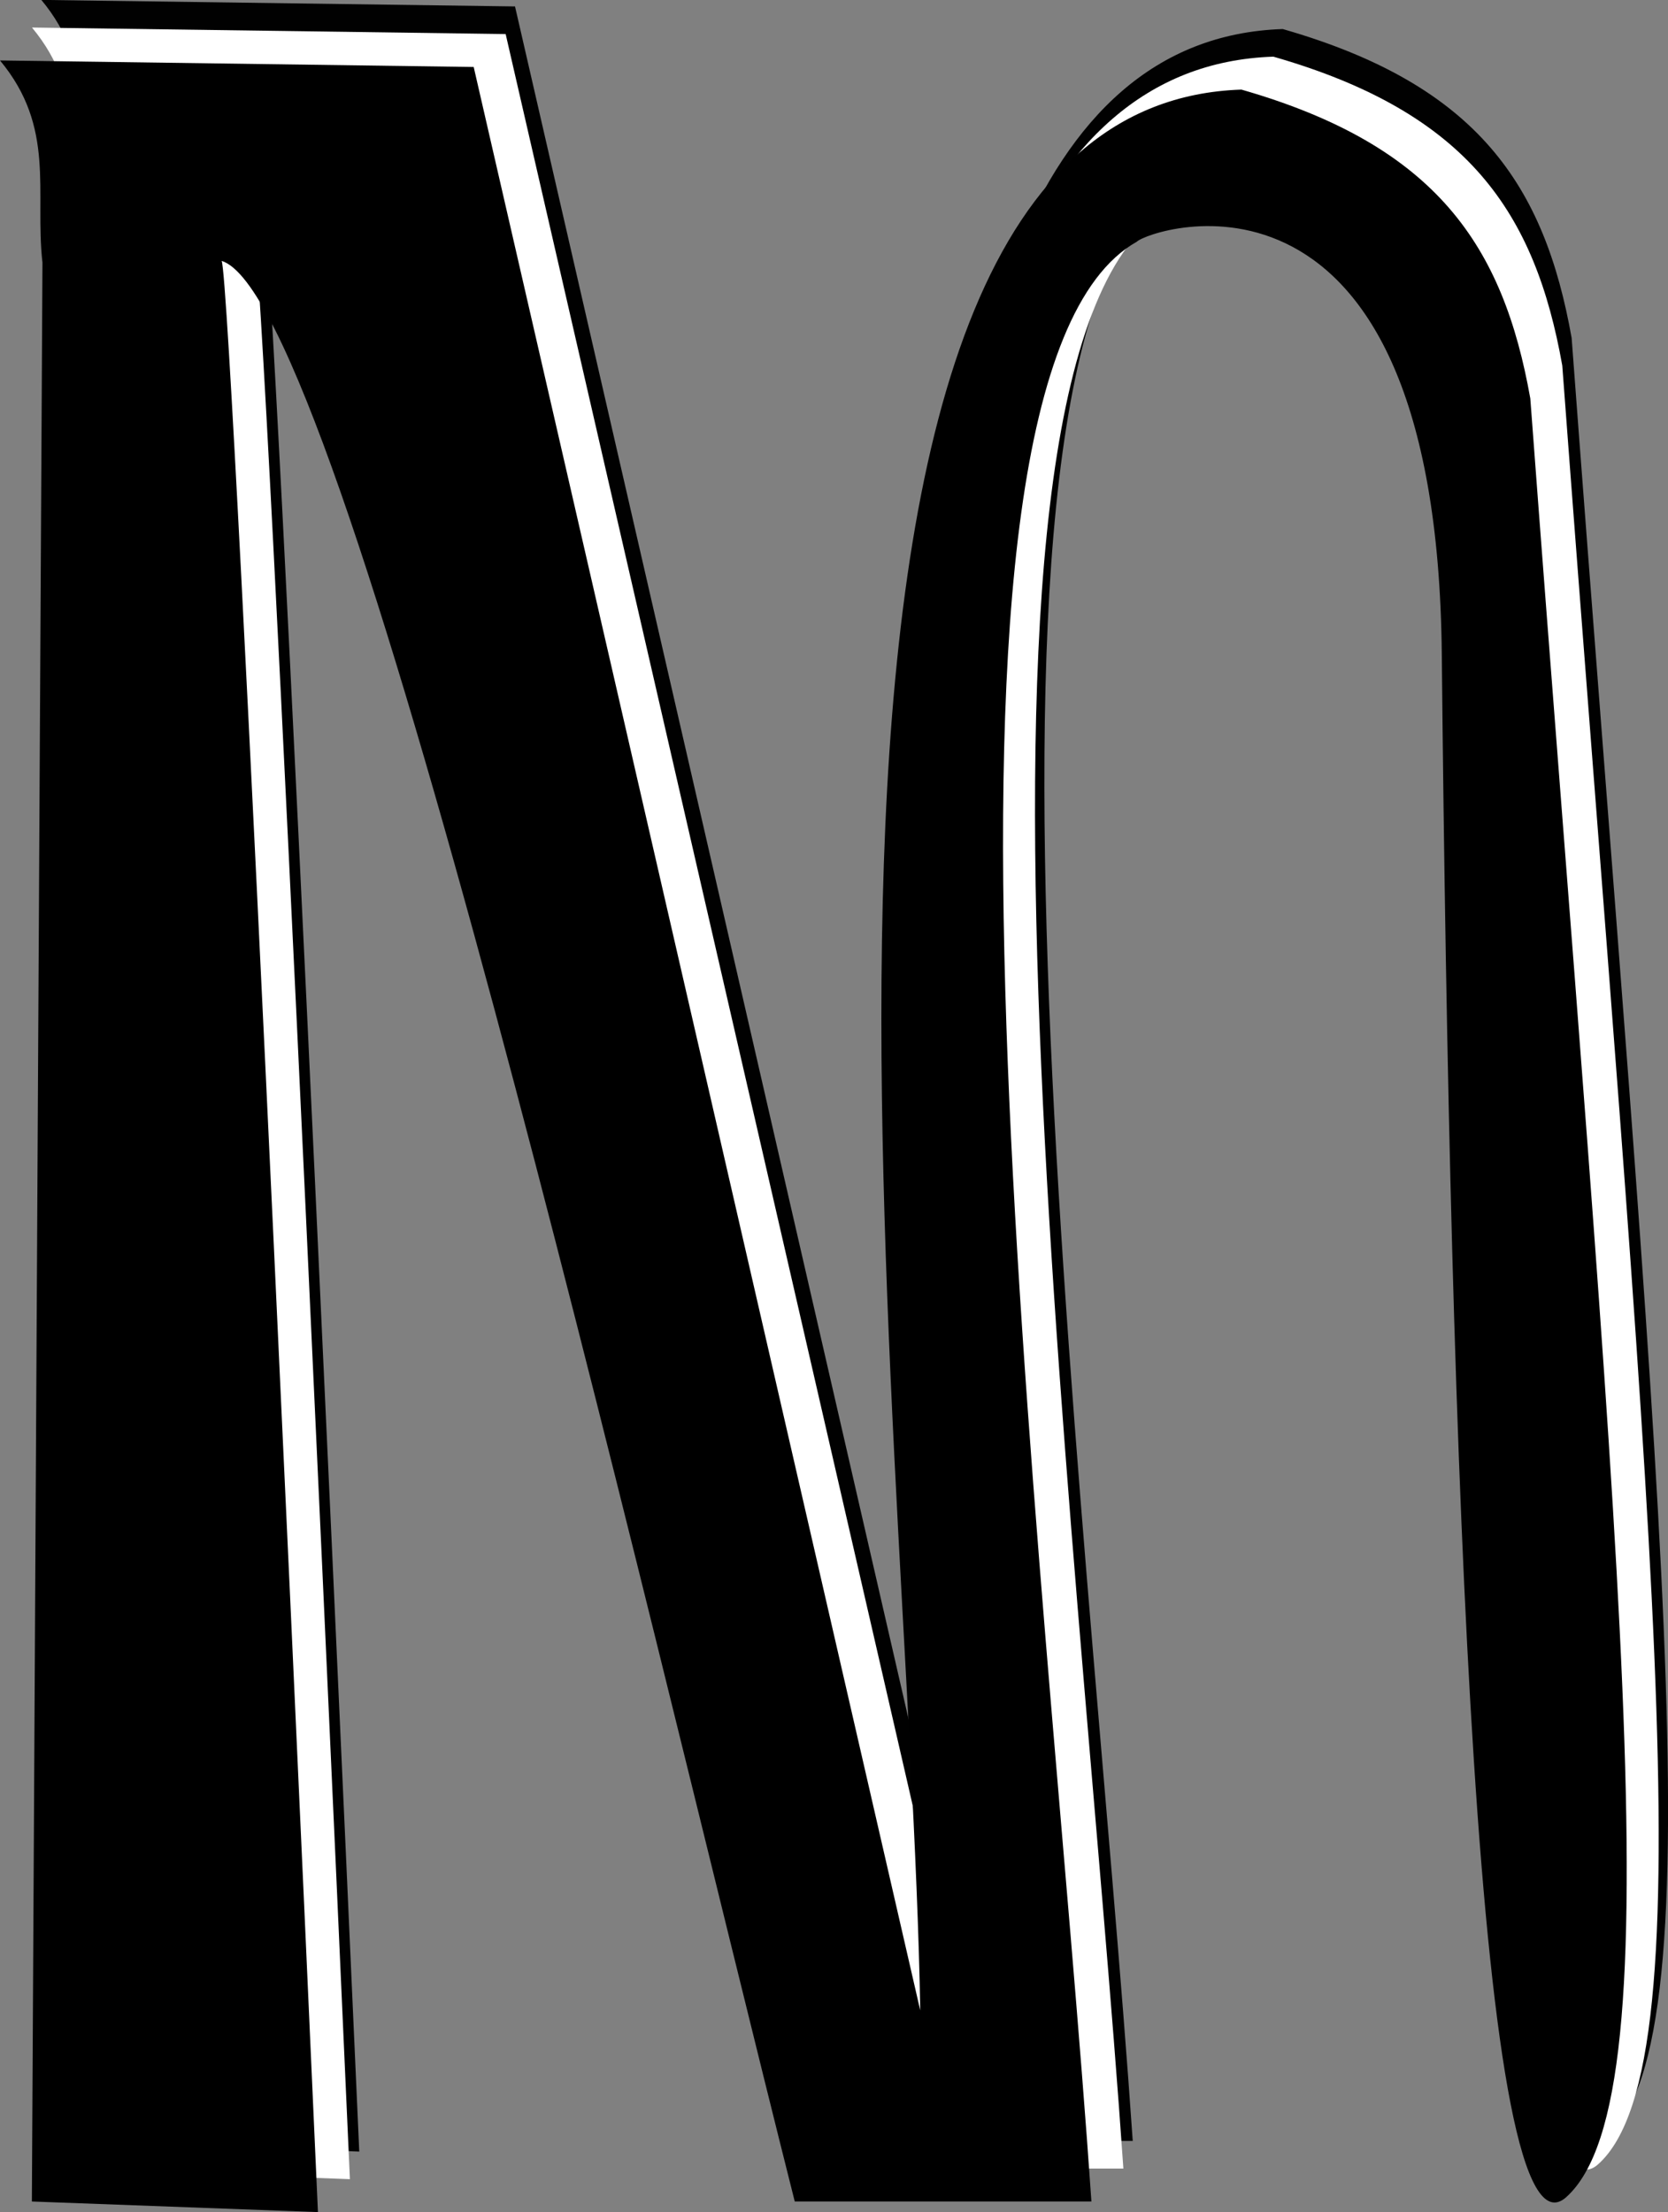
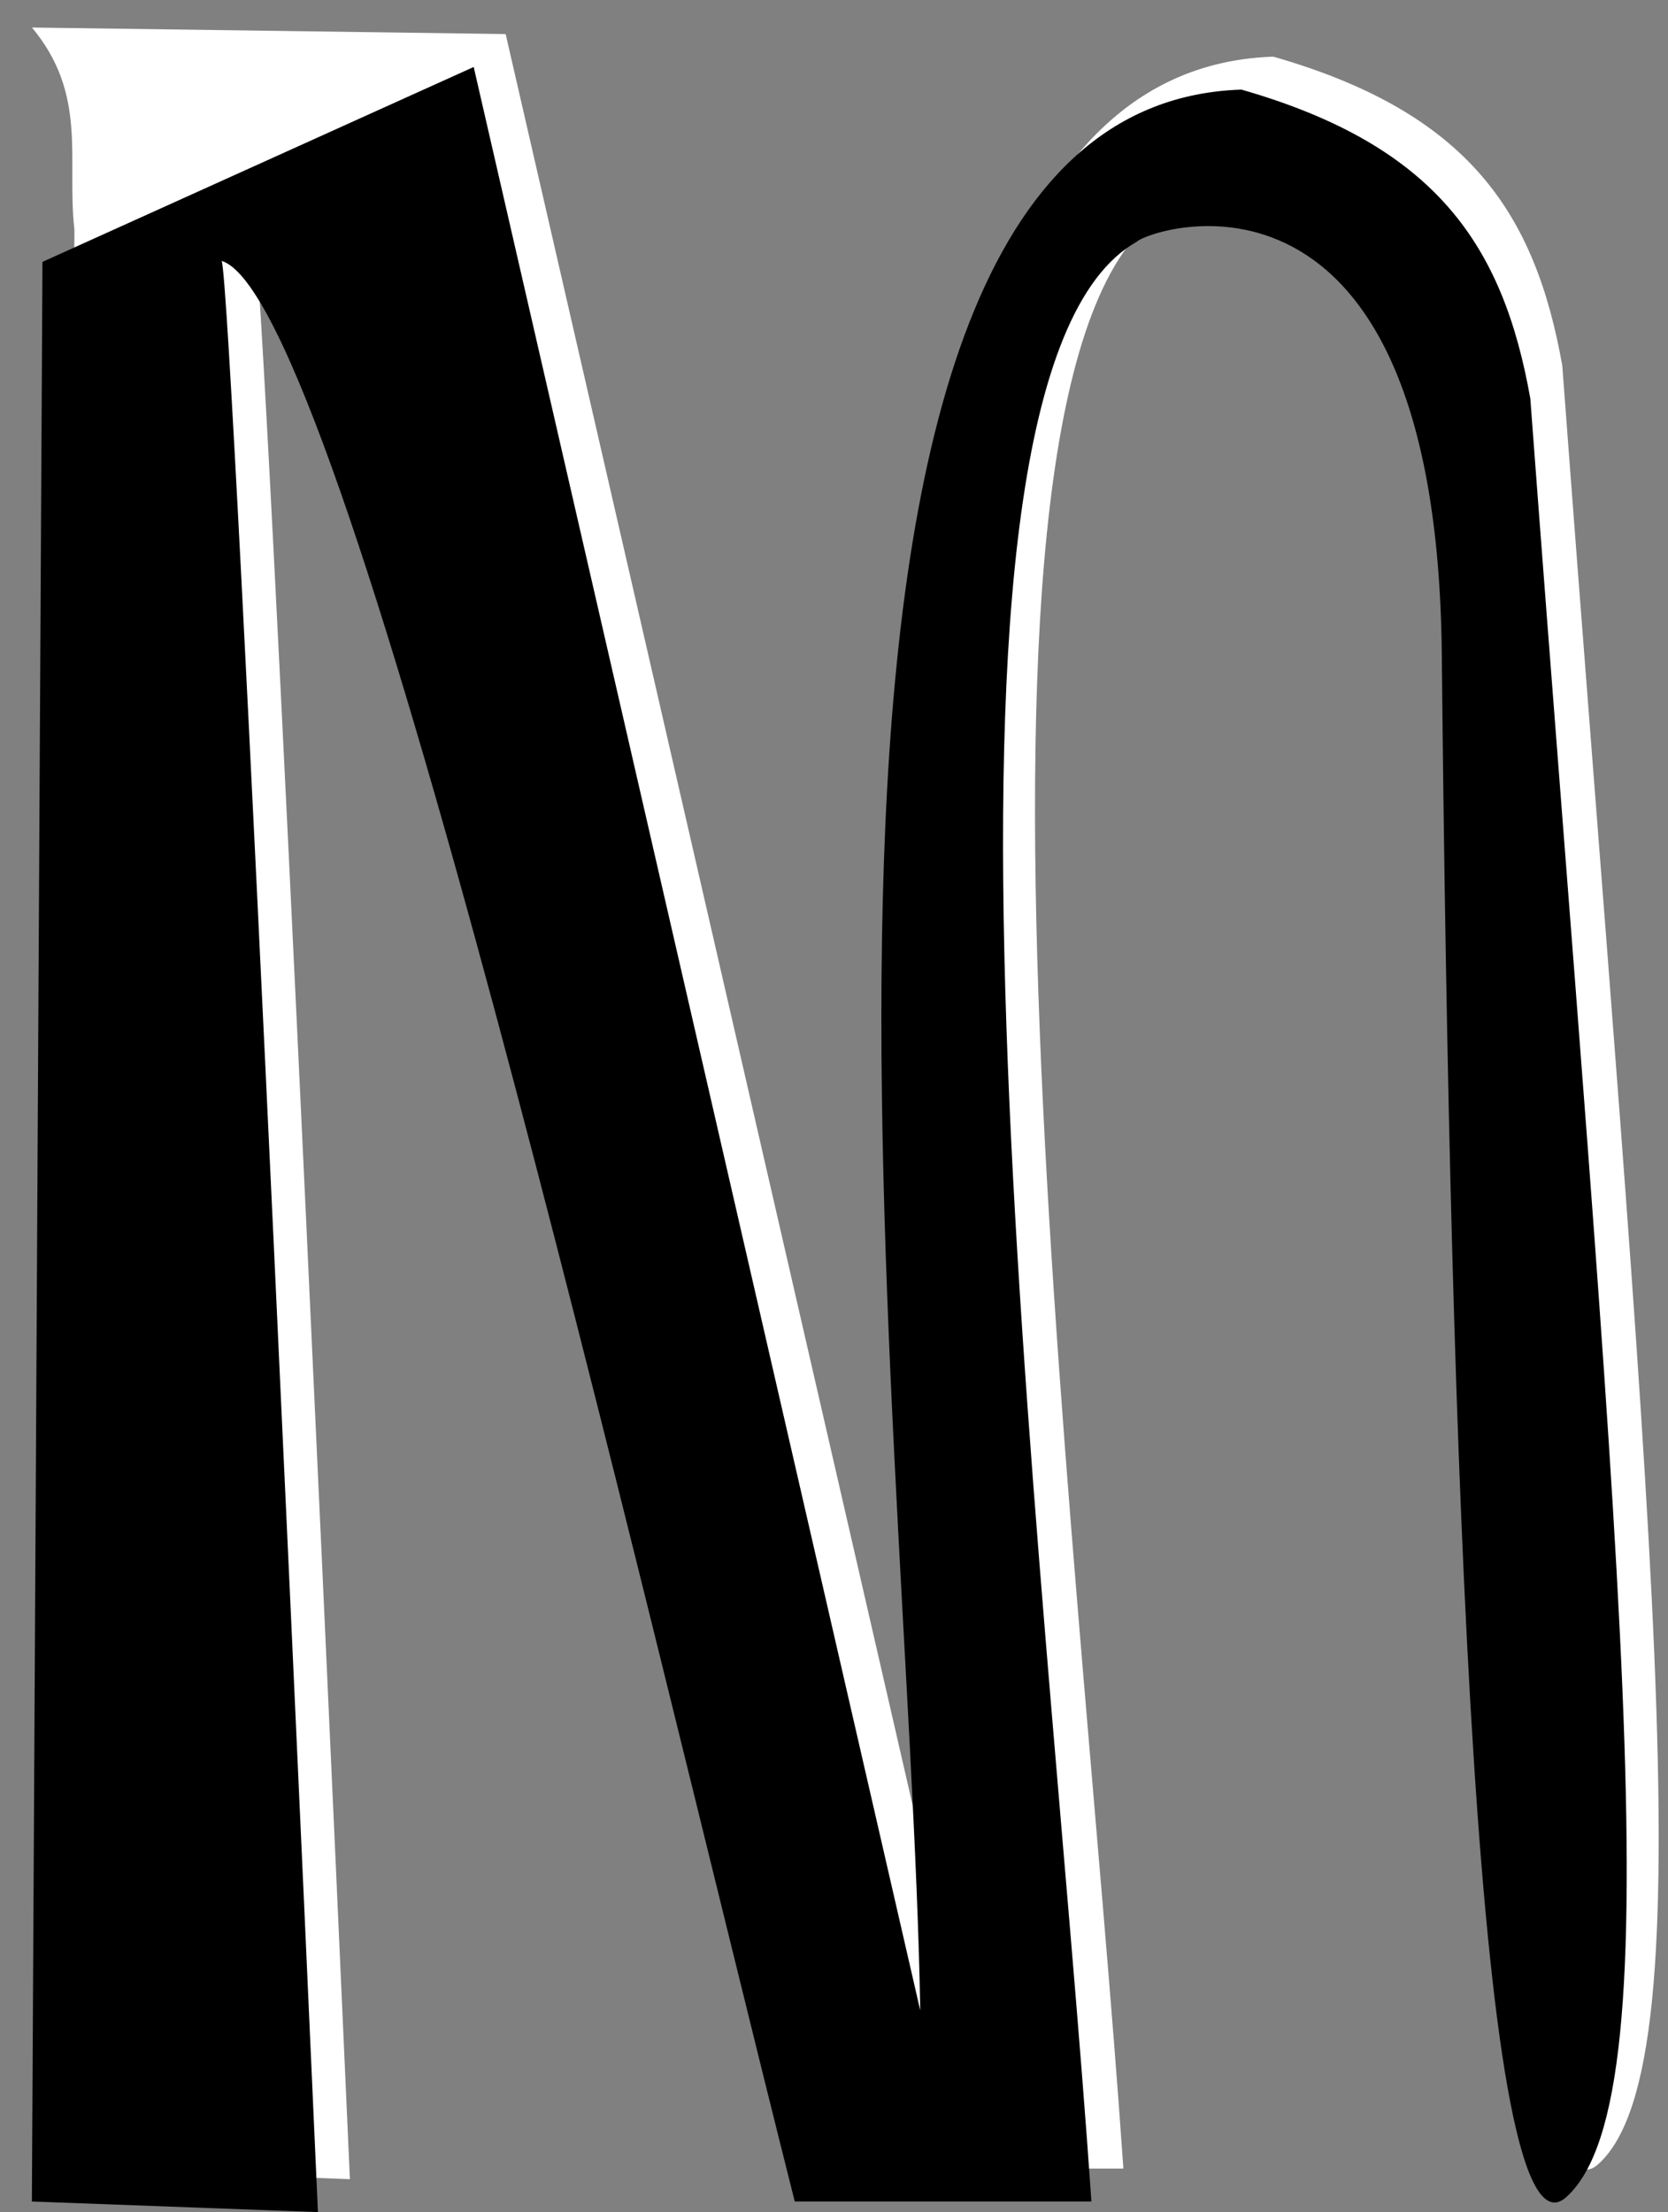
<svg xmlns="http://www.w3.org/2000/svg" xmlns:ns1="http://sodipodi.sourceforge.net/DTD/sodipodi-0.dtd" xmlns:ns2="http://www.inkscape.org/namespaces/inkscape" width="17.638mm" height="23.382mm" viewBox="0 0 17.638 23.382" id="svg1" xml:space="preserve" ns1:docname="location.svg">
  <rect x="0" y="0" width="17.638" height="23.382" fill="#808080" stroke="none" />
  <defs id="defs1" />
  <g ns2:label="Capa 1" ns2:groupmode="layer" id="layer1" transform="translate(355.18,174.705)">
-     <path style="fill:#010101;fill-opacity:1;stroke:none;stroke-width:0.2;stroke-dasharray:none;stroke-dashoffset:0;stroke-opacity:1" d="m -354.294,-172.577 -0.112,20.502 3.025,0.112 c 0,0 -0.904,-20.36 -1.018,-20.624 1.289,0.393 4.39,13.89 6.06,20.512 h 3.137 c -0.477,-6.947 -2.08,-19.277 0.48,-20.715 0.137,-0.137 3.171,-1.177 3.225,4.361 0.085,8.587 0.38,17.151 1.317,16.307 1.186,-1.068 0.52,-6.966 -0.381,-19.011 -0.286,-1.608 -0.987,-2.672 -3.055,-3.265 -5.403,0.18 -3.506,13.8 -3.396,20.303 l -4.722,-20.542 c 0,0 -4.872,-0.067 -5.009,-0.069 0.591,0.71 0.367,1.388 0.448,2.129 z" id="path37" ns1:nodetypes="cccccccsscccccc" />
    <path style="fill:#ffffff;fill-opacity:1;stroke:none;stroke-width:0.2;stroke-dasharray:none;stroke-dashoffset:0;stroke-opacity:1" d="m -354.393,-172.285 -0.112,20.502 3.025,0.112 c 0,0 -0.904,-20.36 -1.018,-20.624 1.289,0.393 4.39,13.89 6.06,20.512 h 3.137 c -0.477,-6.947 -2.08,-19.277 0.48,-20.715 0.137,-0.137 3.171,-1.177 3.225,4.361 0.085,8.587 0.38,17.151 1.317,16.307 1.186,-1.068 0.52,-6.966 -0.381,-19.011 -0.286,-1.608 -0.987,-2.672 -3.055,-3.265 -5.403,0.18 -3.506,13.8 -3.396,20.303 l -4.722,-20.542 c 0,0 -4.872,-0.067 -5.009,-0.069 0.591,0.71 0.367,1.388 0.448,2.129 z" id="path37-7" ns1:nodetypes="cccccccsscccccc" />
-     <path style="fill:#000000;fill-opacity:1;stroke:none;stroke-width:0.2;stroke-dasharray:none;stroke-dashoffset:0;stroke-opacity:1" d="m -354.731,-171.937 -0.112,20.502 3.025,0.112 c 0,0 -0.904,-20.36 -1.018,-20.624 1.289,0.393 4.39,13.89 6.06,20.512 h 3.137 c -0.477,-6.947 -2.08,-19.277 0.48,-20.715 0.137,-0.137 3.171,-1.177 3.225,4.361 0.085,8.587 0.38,17.151 1.317,16.307 1.186,-1.068 0.52,-6.966 -0.381,-19.011 -0.286,-1.608 -0.987,-2.672 -3.055,-3.265 -5.403,0.18 -3.506,13.8 -3.396,20.303 l -4.722,-20.542 c 0,0 -4.872,-0.067 -5.009,-0.069 0.591,0.71 0.367,1.388 0.448,2.129 z" id="path37-7-3" ns1:nodetypes="cccccccsscccccc" />
+     <path style="fill:#000000;fill-opacity:1;stroke:none;stroke-width:0.2;stroke-dasharray:none;stroke-dashoffset:0;stroke-opacity:1" d="m -354.731,-171.937 -0.112,20.502 3.025,0.112 c 0,0 -0.904,-20.36 -1.018,-20.624 1.289,0.393 4.39,13.89 6.06,20.512 h 3.137 c -0.477,-6.947 -2.08,-19.277 0.48,-20.715 0.137,-0.137 3.171,-1.177 3.225,4.361 0.085,8.587 0.38,17.151 1.317,16.307 1.186,-1.068 0.52,-6.966 -0.381,-19.011 -0.286,-1.608 -0.987,-2.672 -3.055,-3.265 -5.403,0.18 -3.506,13.8 -3.396,20.303 l -4.722,-20.542 z" id="path37-7-3" ns1:nodetypes="cccccccsscccccc" />
  </g>
</svg>